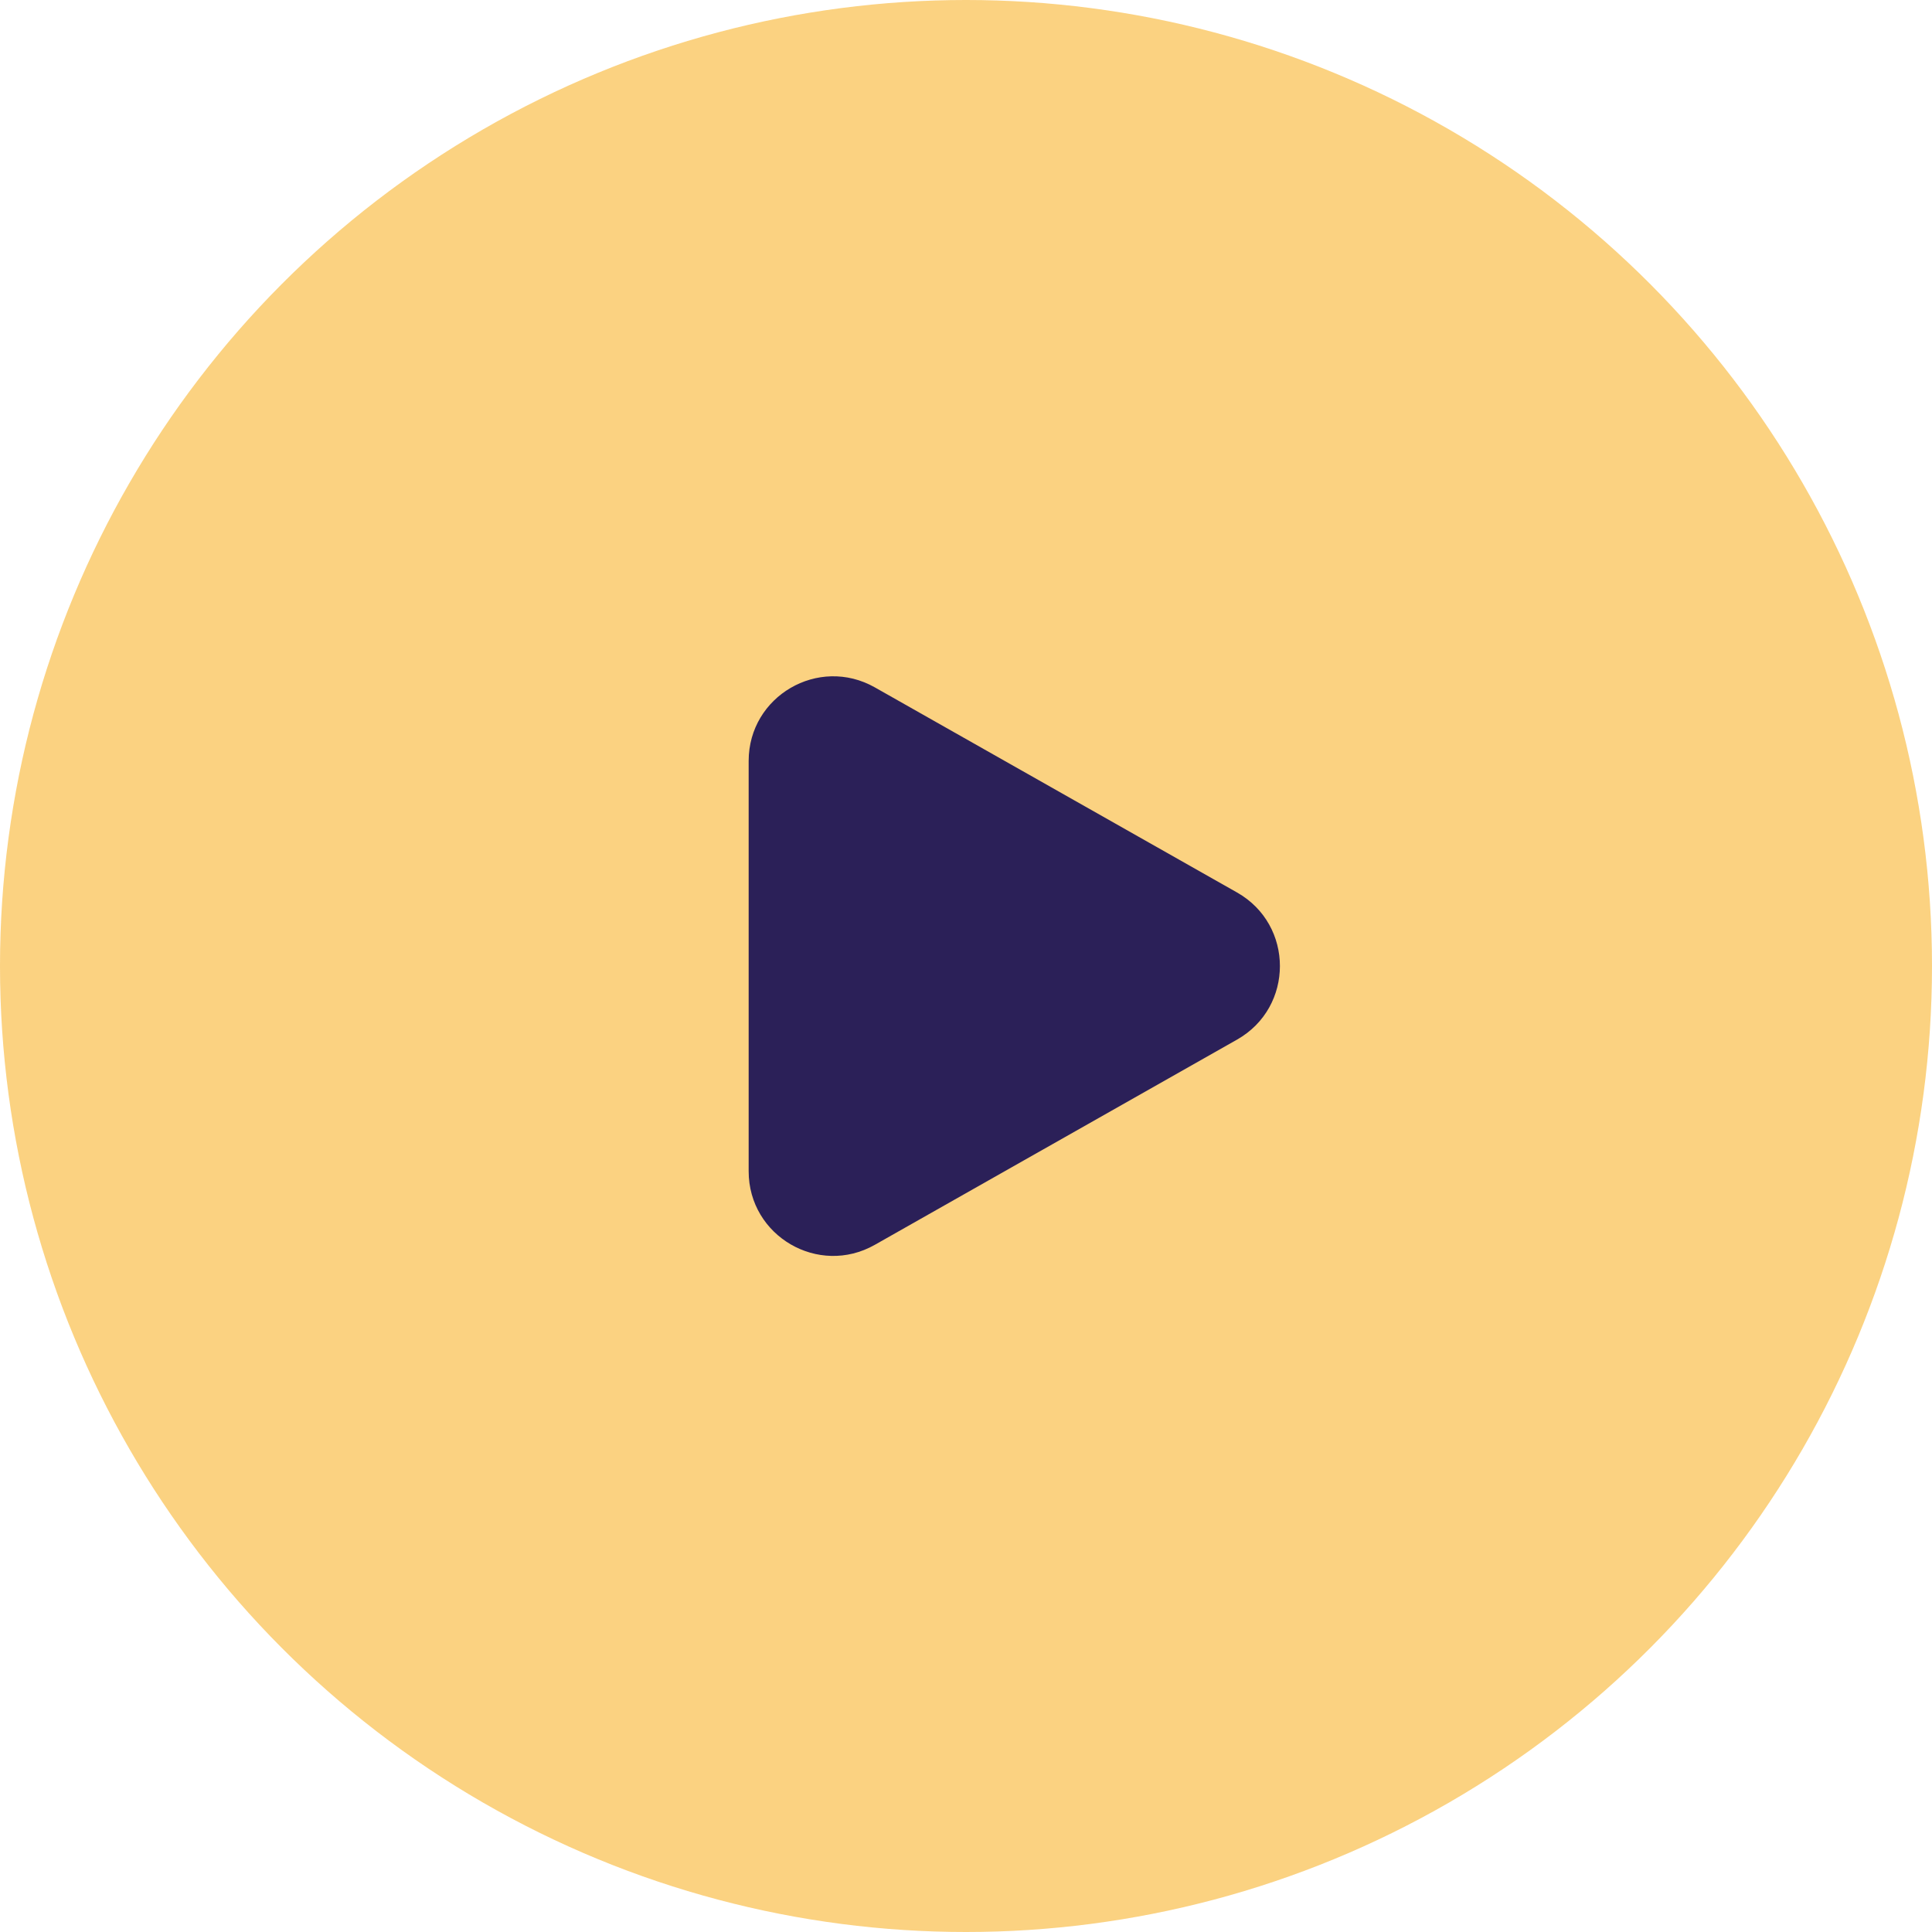
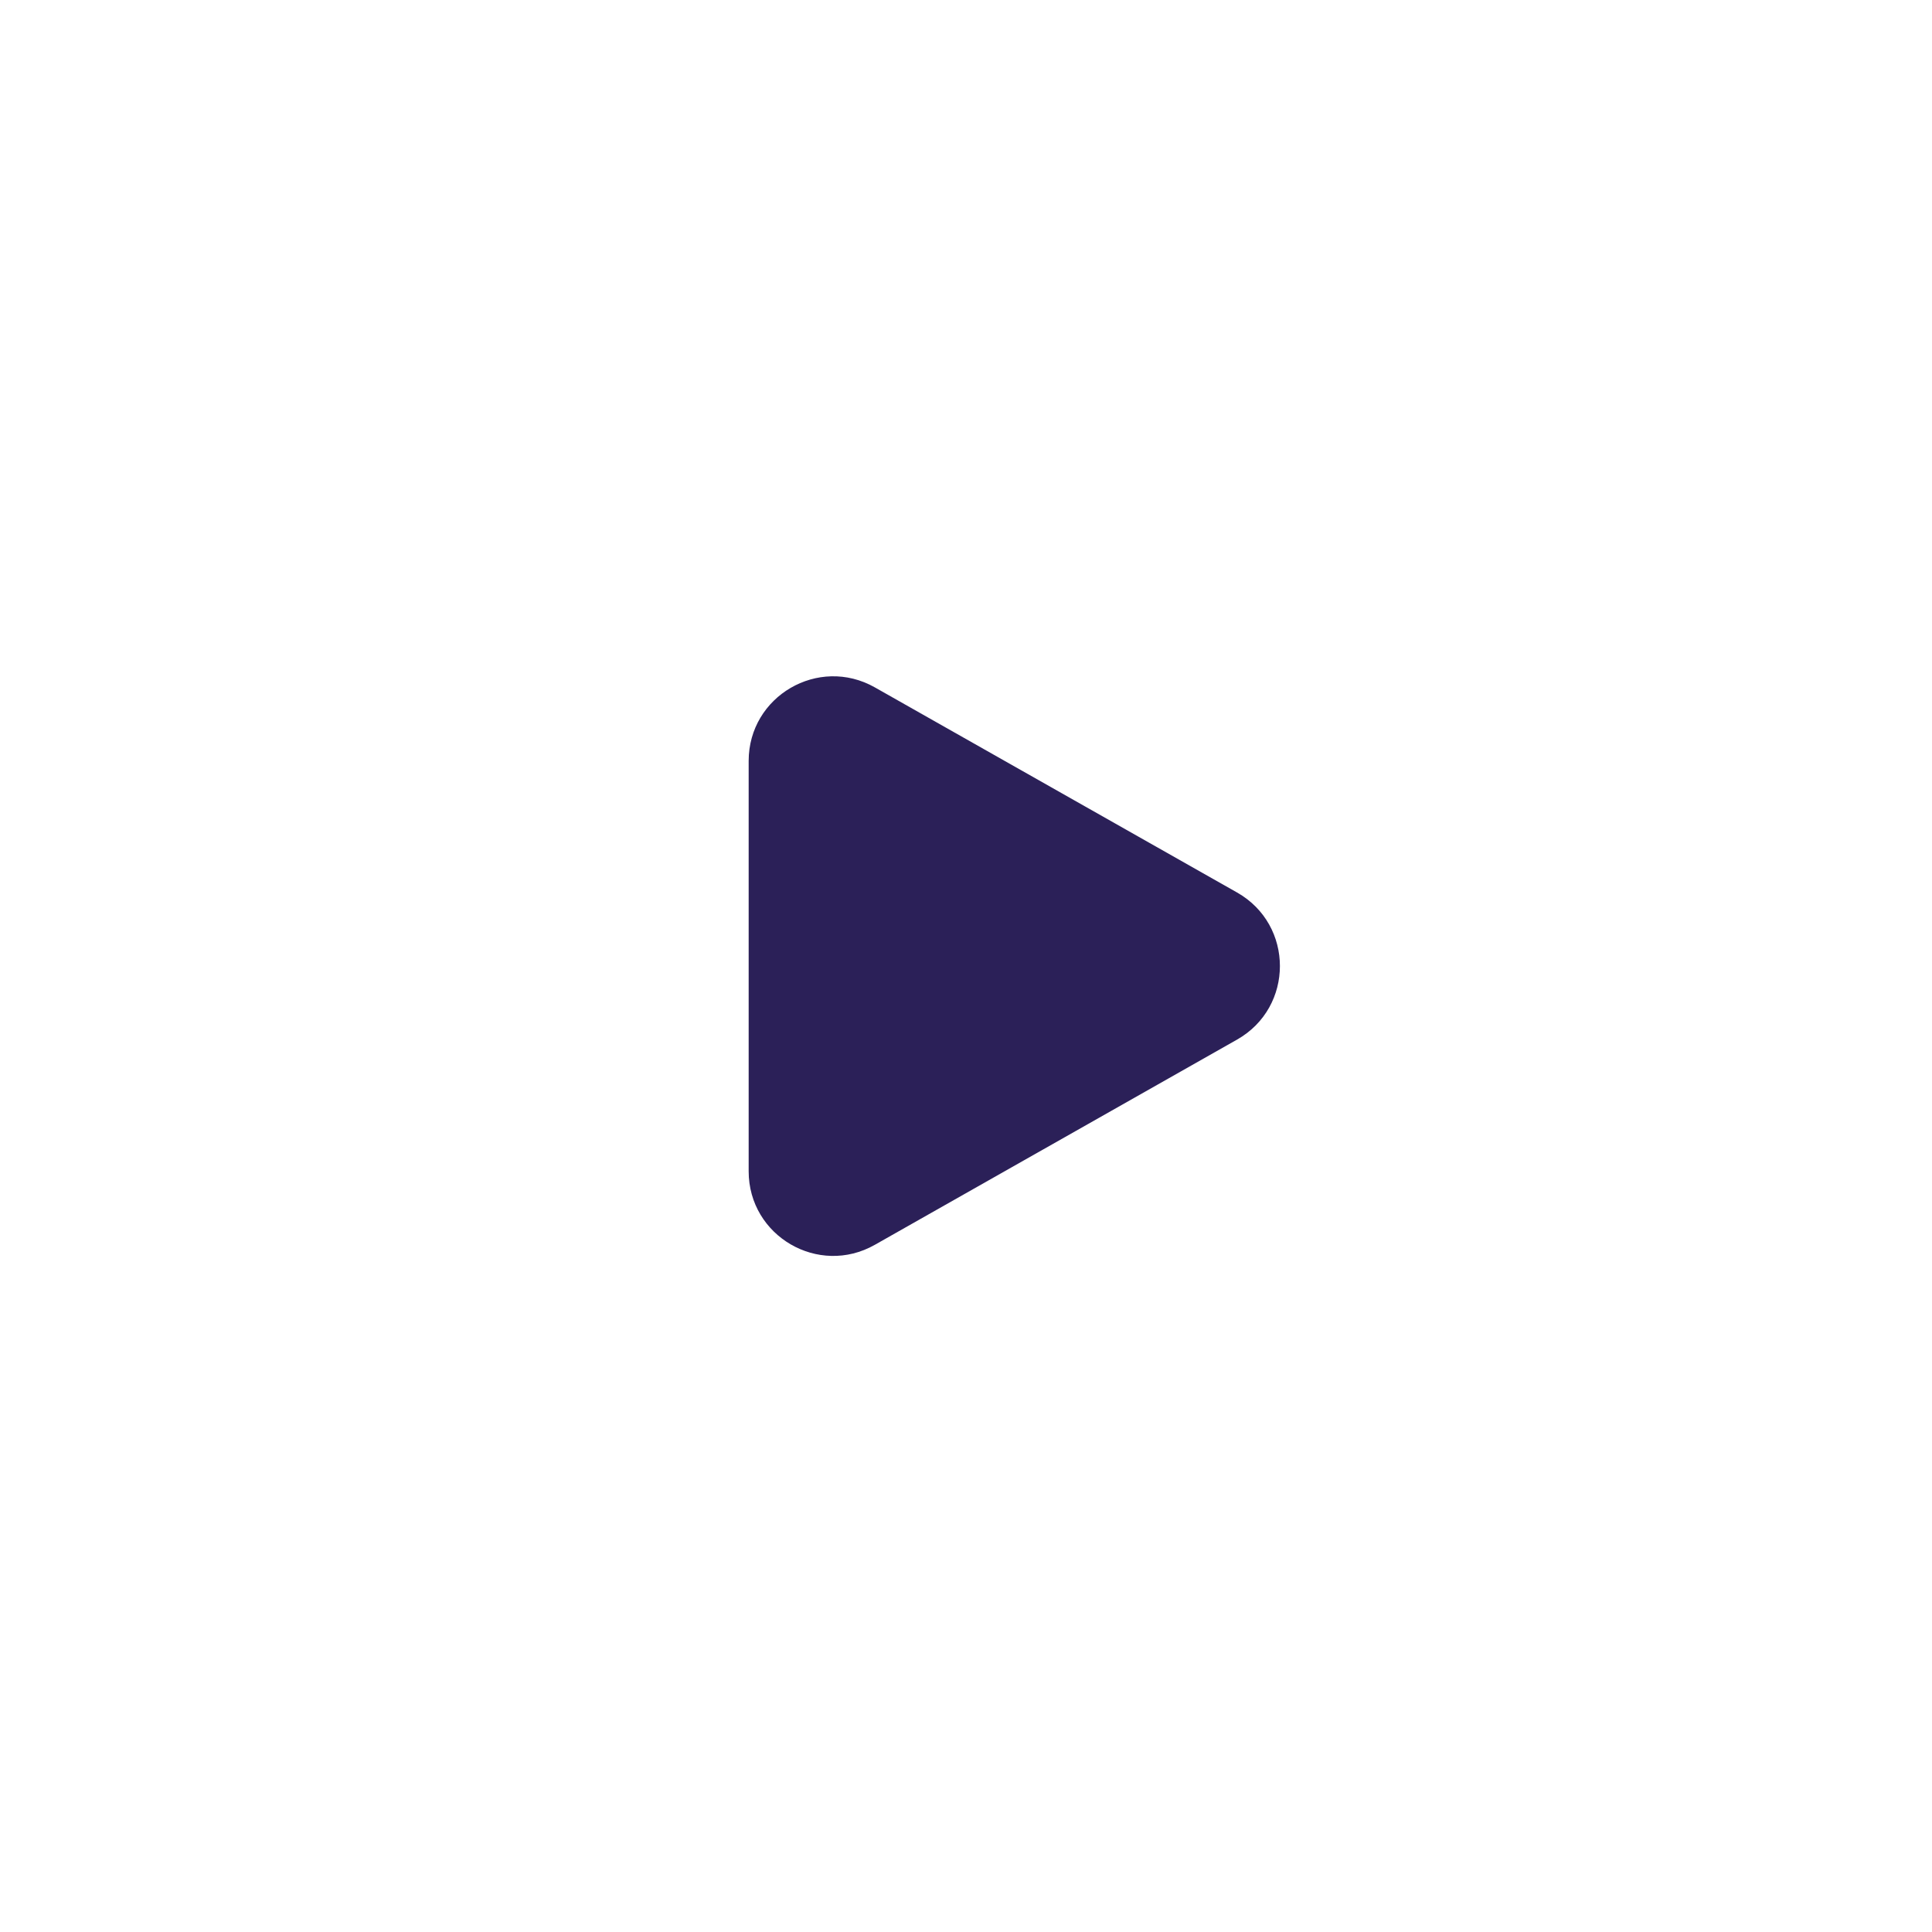
<svg xmlns="http://www.w3.org/2000/svg" width="61" height="61" viewBox="0 0 61 61" fill="none">
-   <circle cx="30.5" cy="30.5" r="30.5" fill="#FABD47" fill-opacity="0.68" />
  <path d="M27.622 21.703C25.841 20.696 23.638 21.981 23.638 24.025V36.982C23.638 39.027 25.843 40.312 27.622 39.303L39.058 32.824C40.863 31.801 40.862 29.201 39.058 28.179L27.622 21.703Z" fill="#2B2058" />
</svg>